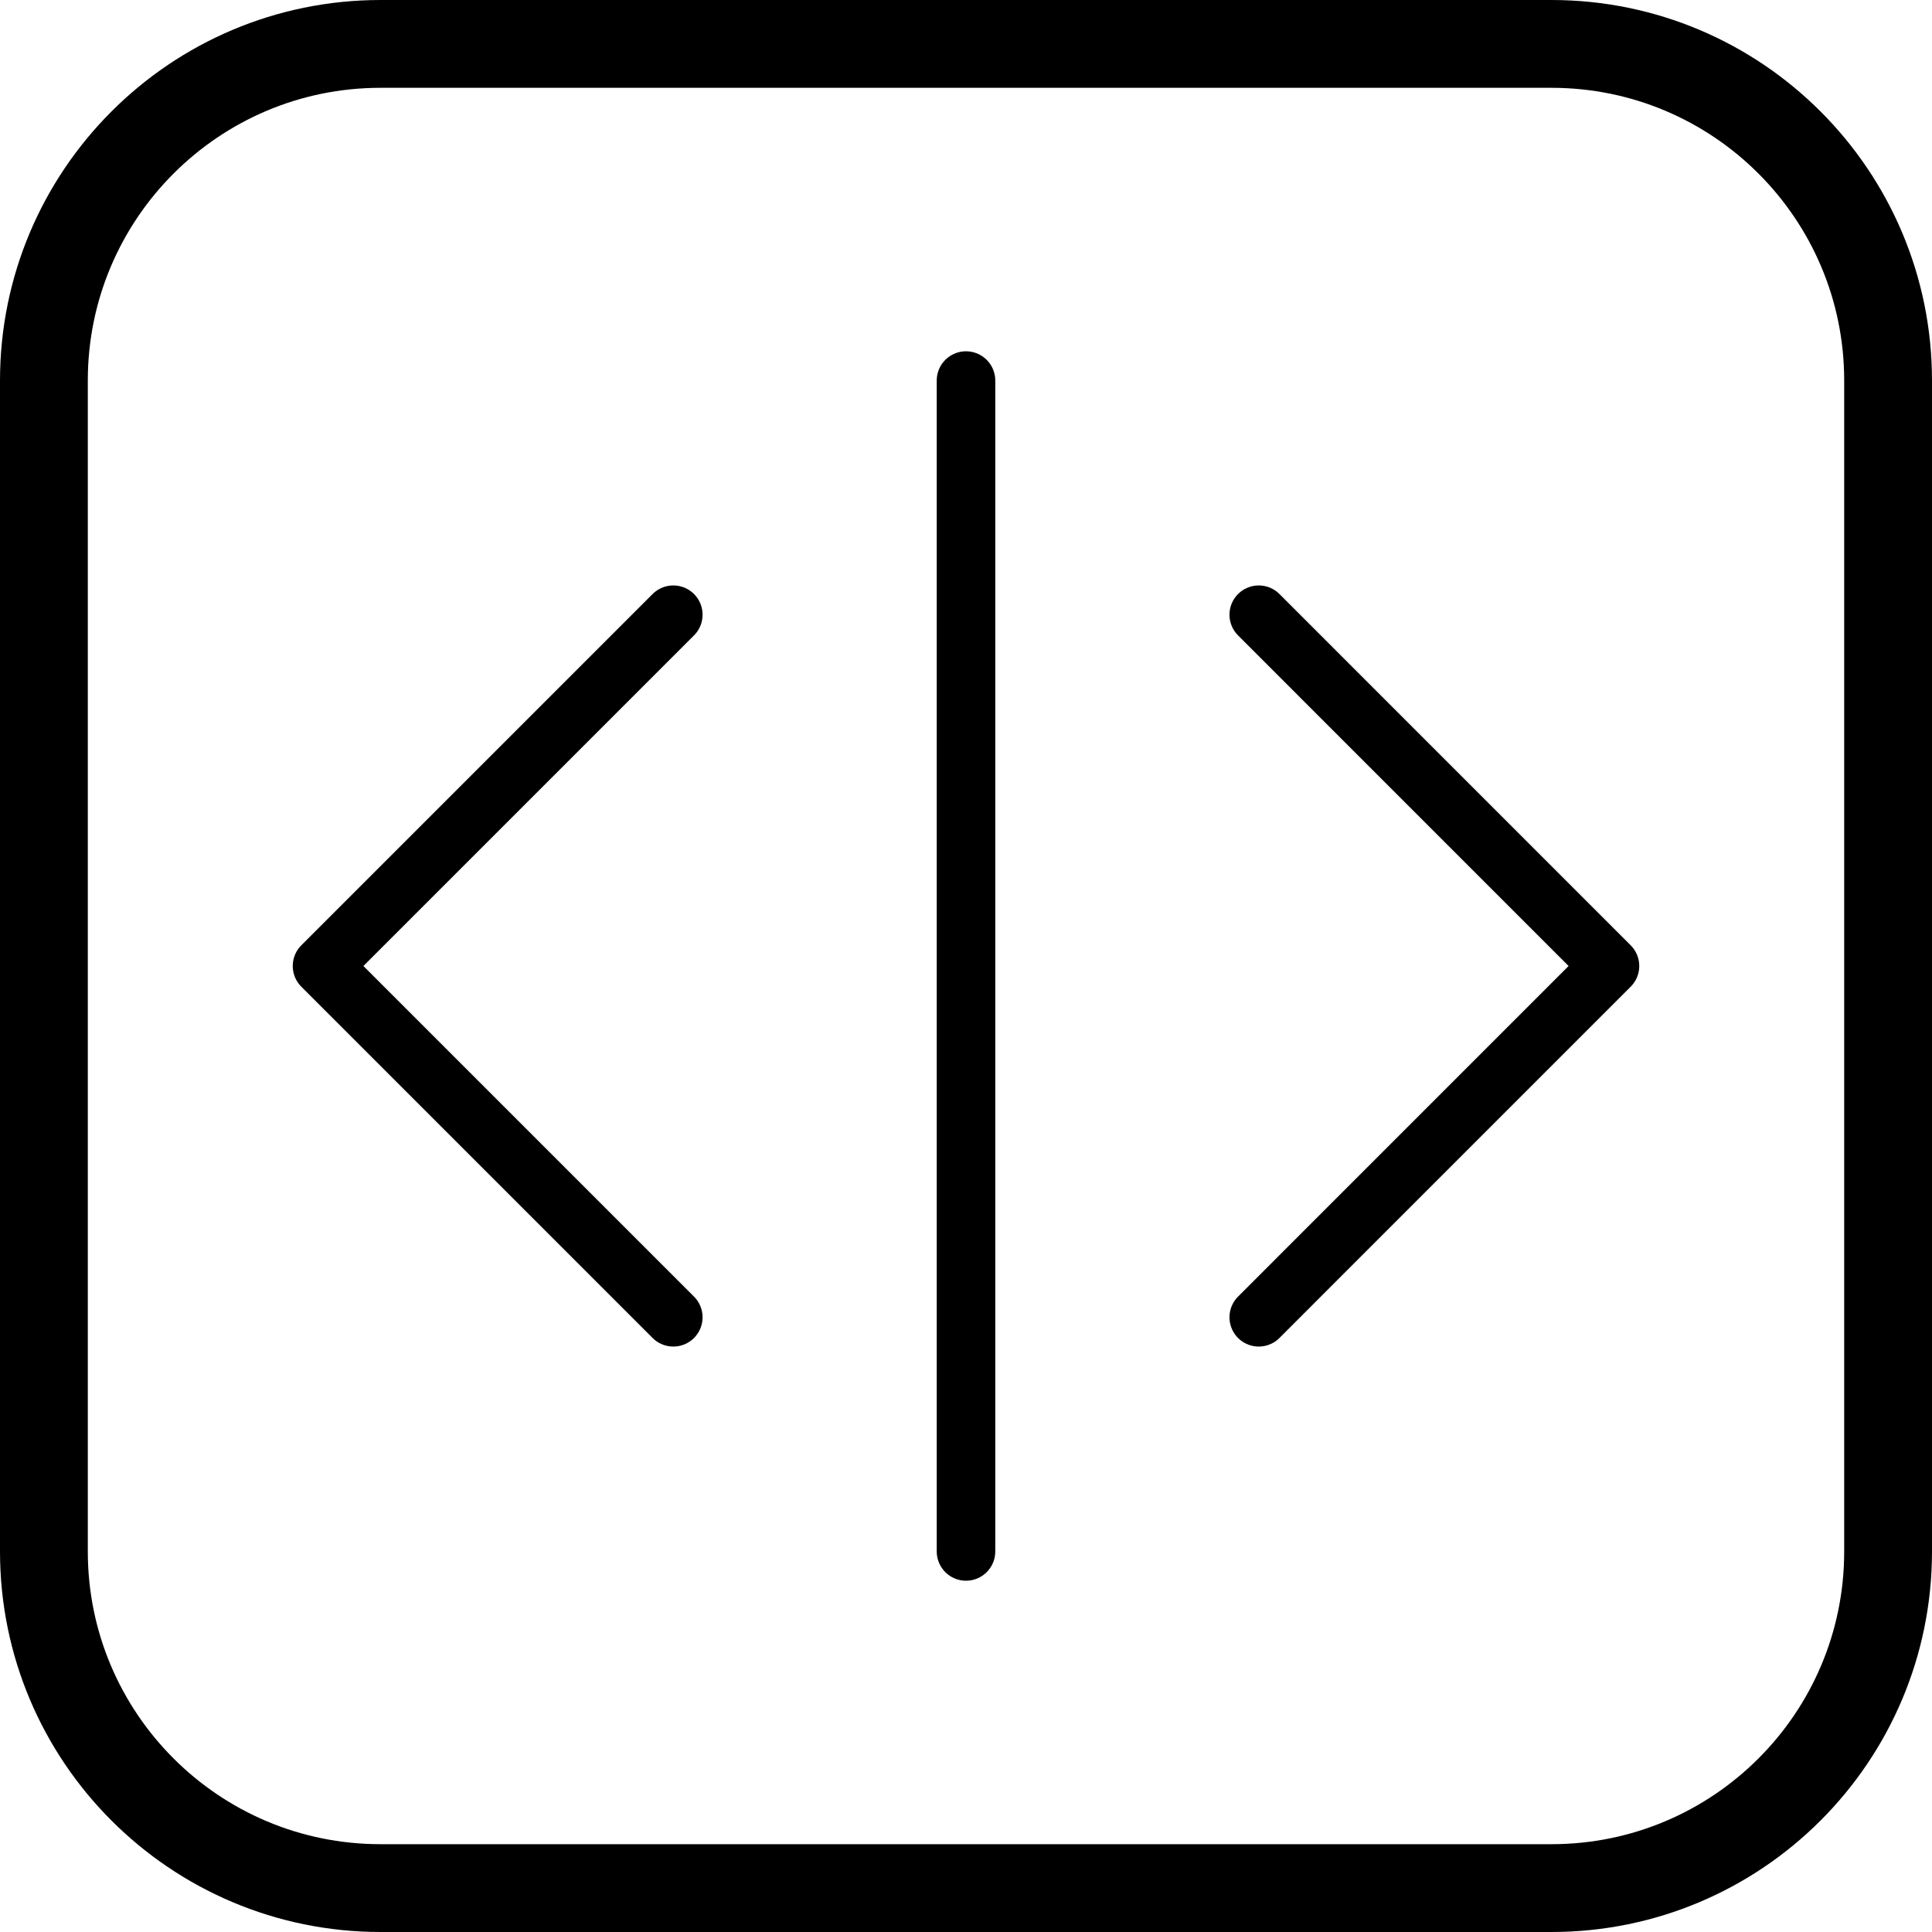
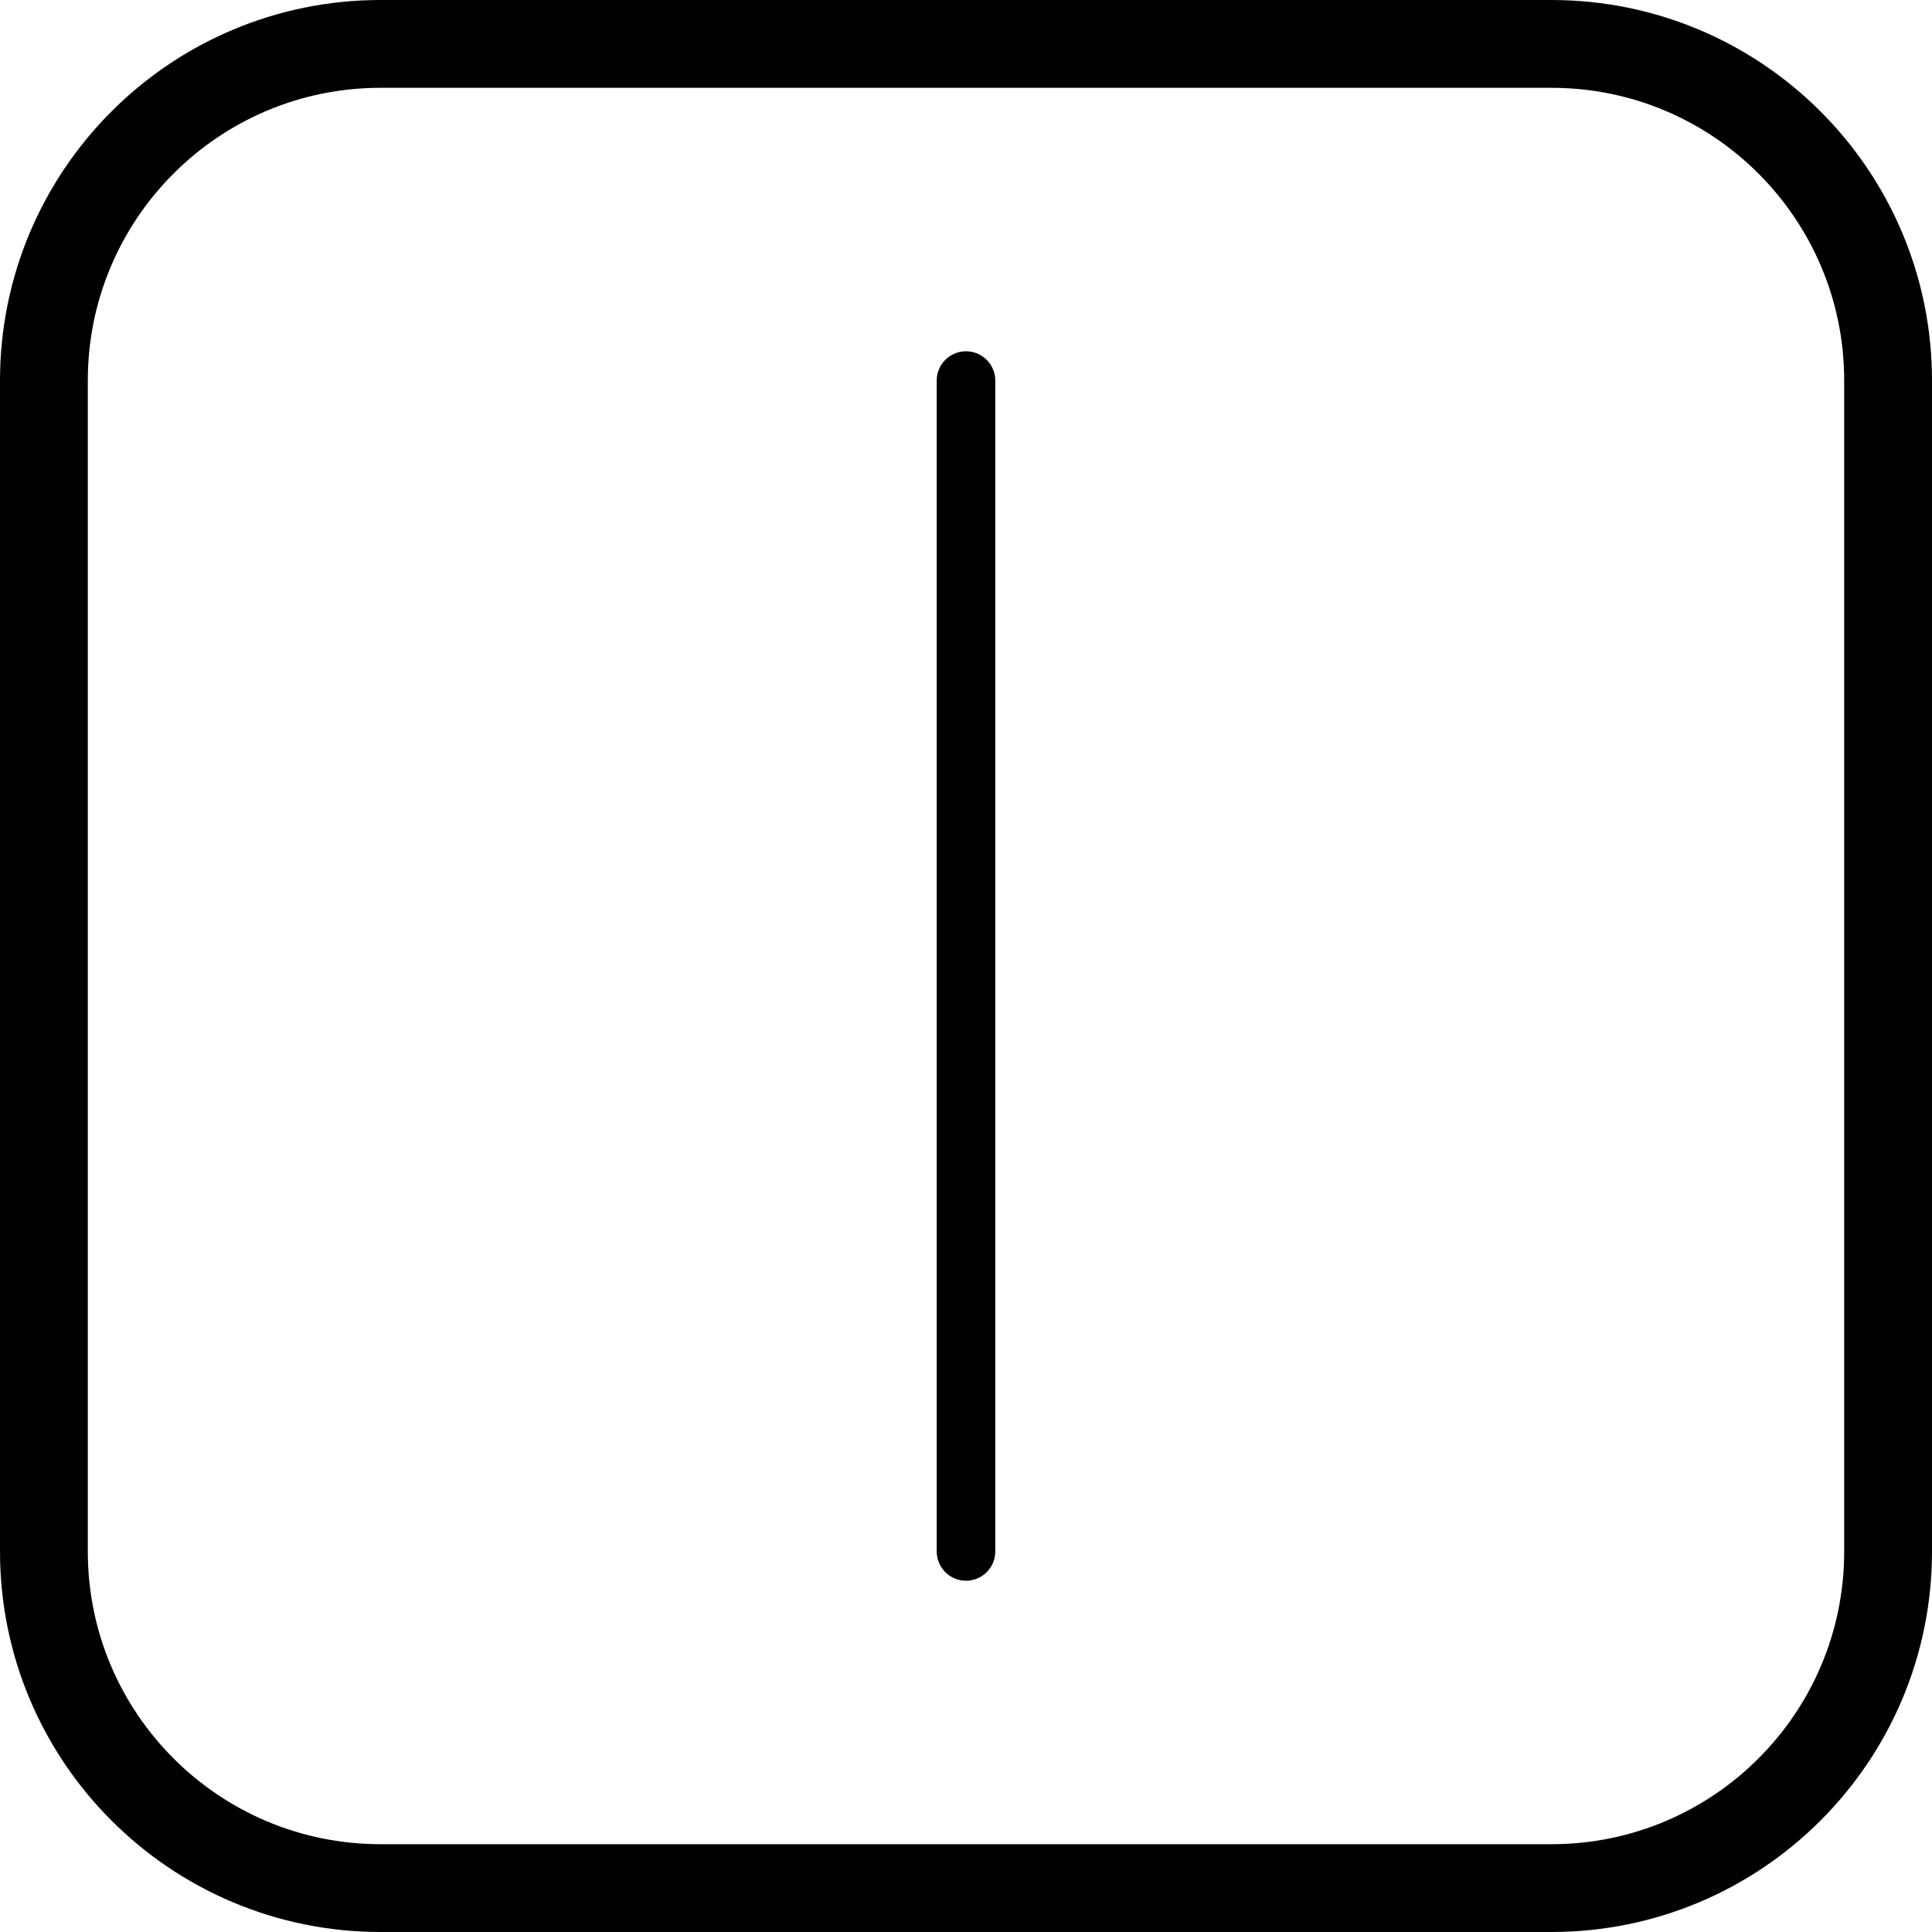
<svg xmlns="http://www.w3.org/2000/svg" width="40" height="40" viewBox="0 0 40 40" fill="none">
  <g clip-path="url(#clip0_963_161)">
    <path d="M20 7.879V32.121" stroke="#C6CFD4" style="stroke:#C6CFD4;stroke:color(display-p3 0.775 0.811 0.832);stroke-opacity:1;" stroke-width="1.212" stroke-linecap="round" />
-     <path d="M13.94 12.727L6.667 20L13.94 27.273" stroke="#484159" style="stroke:#484159;stroke:color(display-p3 0.282 0.255 0.349);stroke-opacity:1;" stroke-width="1.212" stroke-linecap="round" stroke-linejoin="round" />
-     <path d="M26.061 12.727L33.333 20L26.061 27.273" stroke="#484159" style="stroke:#484159;stroke:color(display-p3 0.282 0.255 0.349);stroke-opacity:1;" stroke-width="1.212" stroke-linecap="round" stroke-linejoin="round" />
    <path d="M32.121 0.909H7.879C4.03 0.909 0.909 4.03 0.909 7.879V32.121C0.909 35.971 4.03 39.091 7.879 39.091H32.121C35.971 39.091 39.091 35.971 39.091 32.121V7.879C39.091 4.03 35.971 0.909 32.121 0.909Z" stroke="#C6CFD4" style="stroke:#C6CFD4;stroke:color(display-p3 0.775 0.811 0.832);stroke-opacity:1;" stroke-width="1.818" />
  </g>
  <defs>
    <clipPath id="clip0_963_161">
      <rect width="40" height="40" fill="white" style="fill:white;fill-opacity:1;" />
    </clipPath>
  </defs>
</svg>